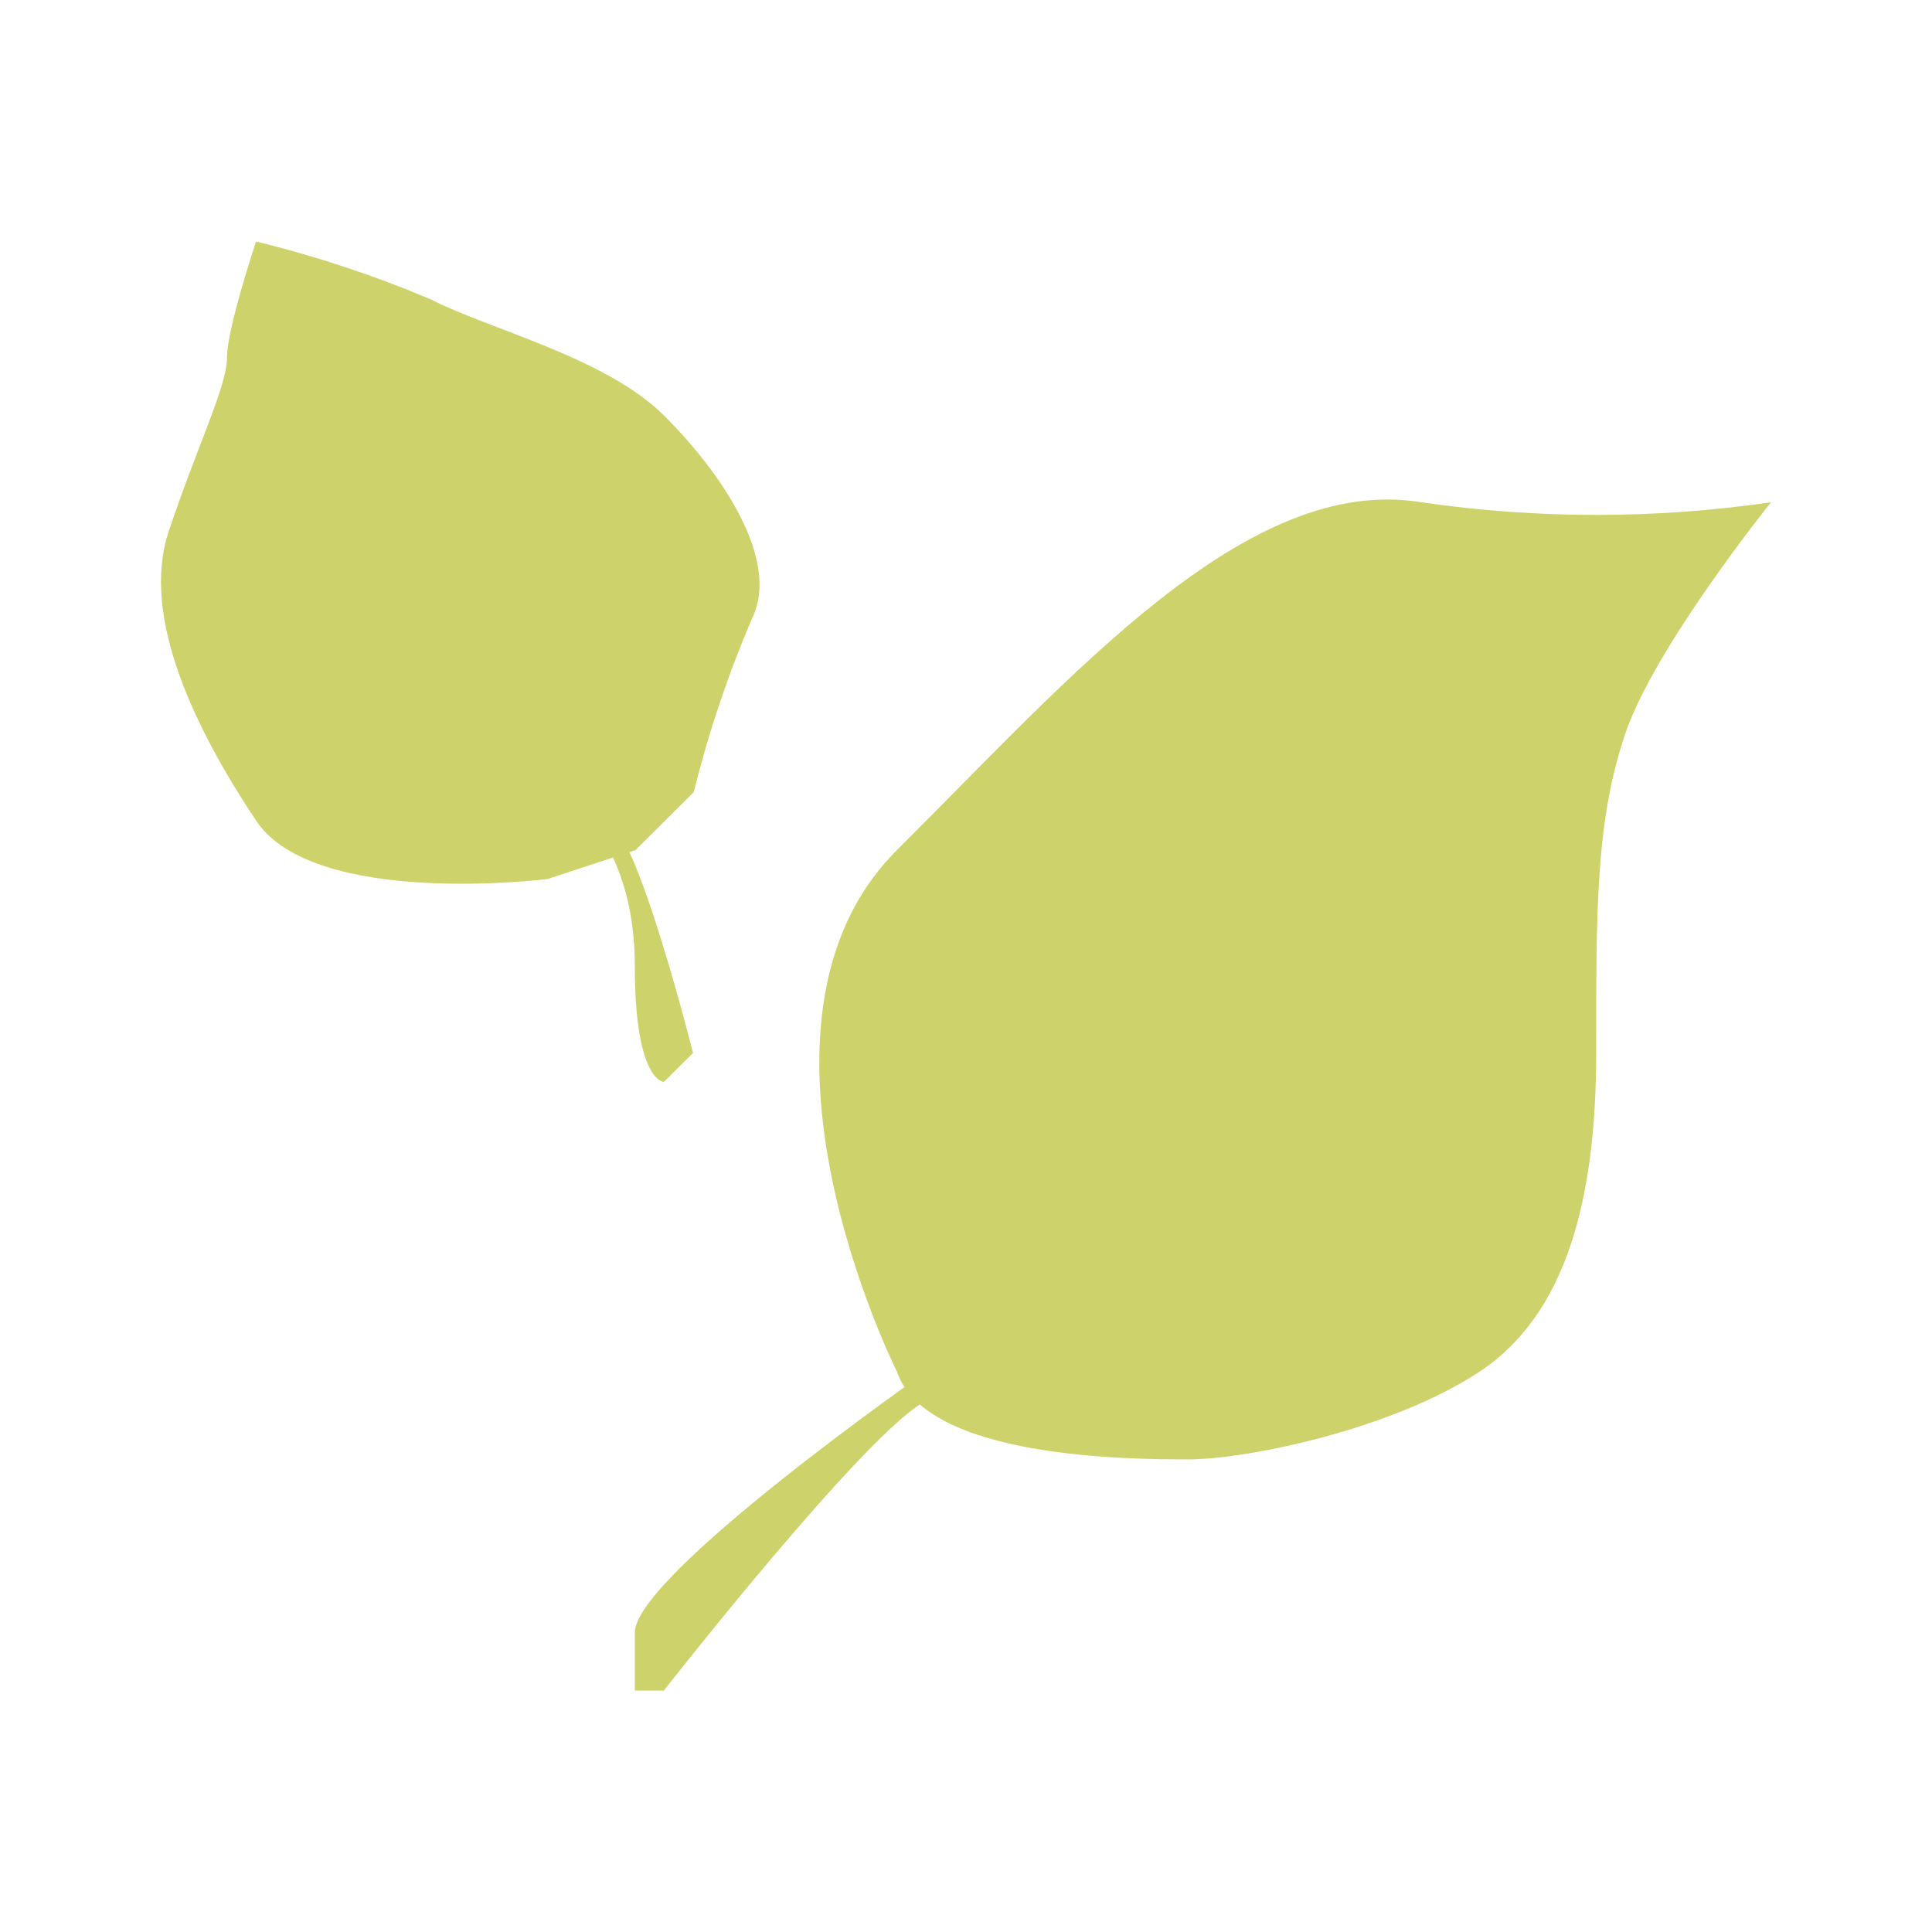
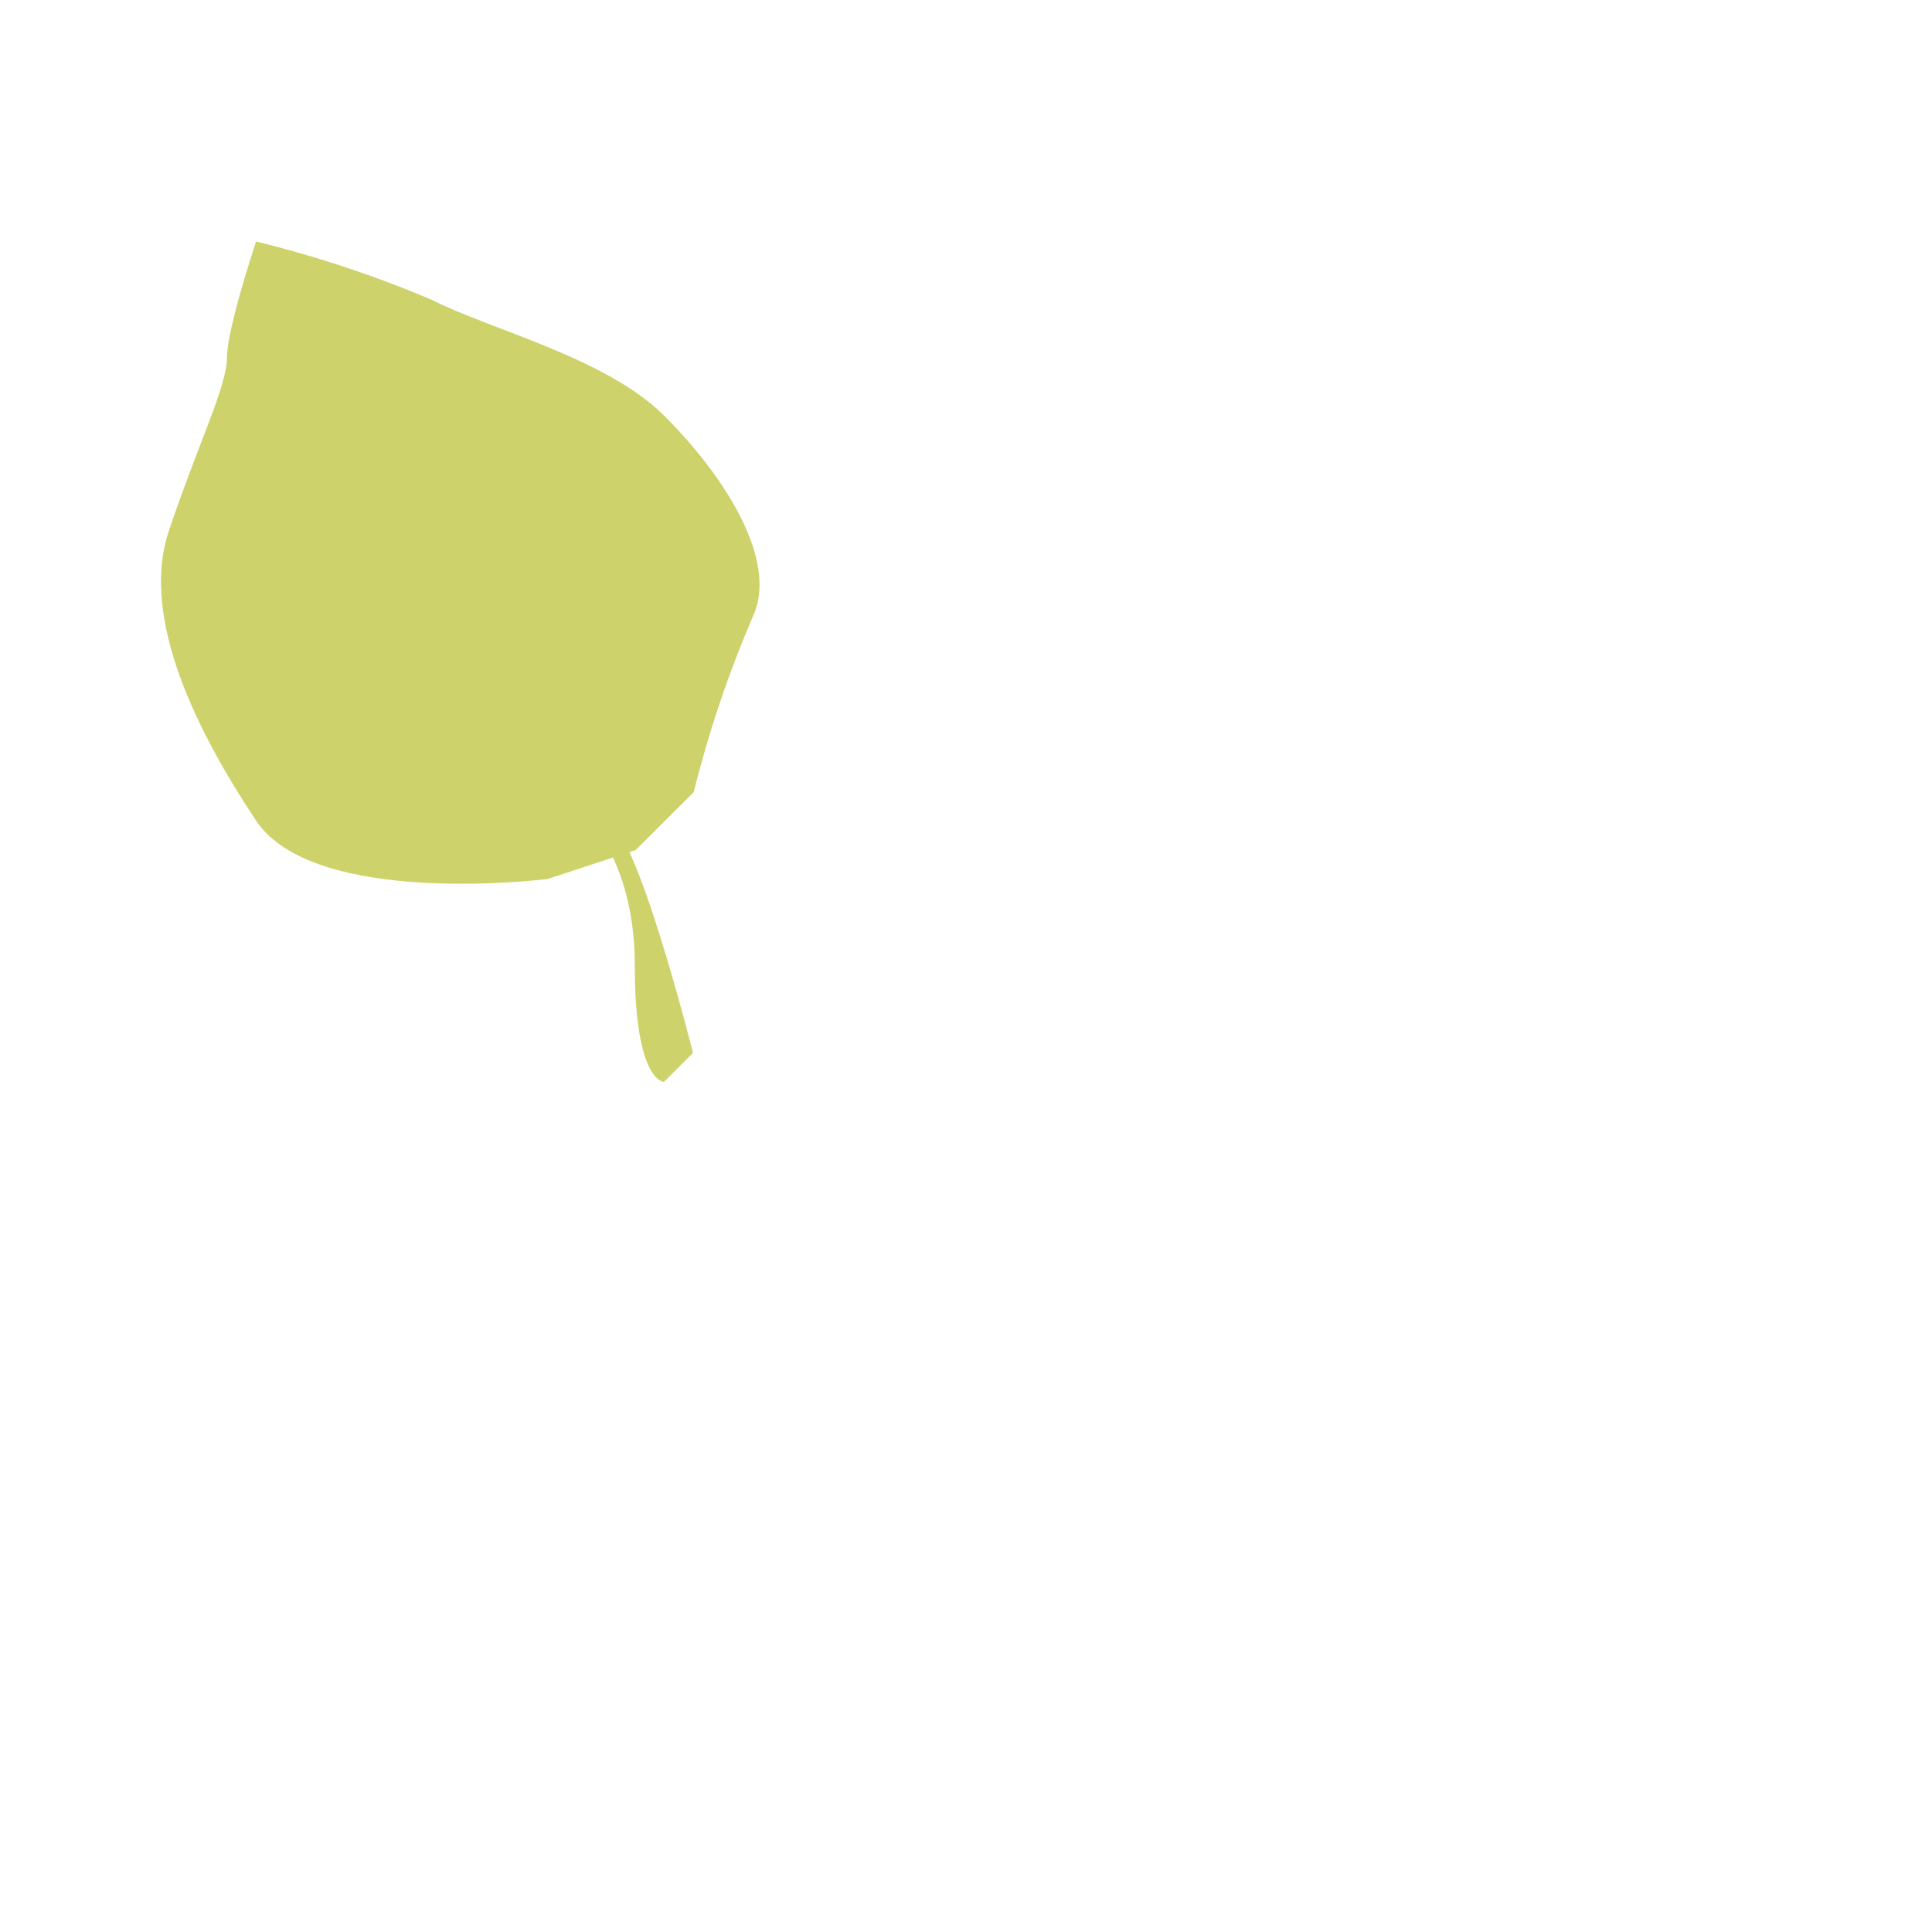
<svg xmlns="http://www.w3.org/2000/svg" fill="none" viewBox="0 0 100 100" height="100" width="100">
-   <path fill="#CDD36A" d="M46.425 70.996C46.425 70.996 37.386 53.002 46.425 44.001C55.464 34.999 64.522 24.499 73.57 25.998C79.57 26.869 85.666 26.869 91.667 25.998C91.667 25.998 85.631 33.5 84.116 37.996C82.6 42.493 82.618 47.016 82.618 54.501C82.618 61.985 81.112 67.998 76.583 70.996C72.054 73.993 64.522 75.537 61.508 75.537C58.495 75.537 47.941 75.501 46.425 70.996Z" />
-   <path fill="#CDD36A" d="M47.941 70.996C47.941 70.996 32.857 81.532 32.857 84.502V87.5H34.363C34.363 87.5 44.918 74.002 47.941 72.504C50.963 71.005 47.941 70.996 47.941 70.996Z" />
-   <path fill="#CDD36A" d="M28.338 45.499C28.338 45.499 16.276 47.016 13.254 42.475C10.232 37.933 7.228 32.002 8.735 27.496C10.241 22.991 11.748 20.003 11.748 18.504C11.748 17.005 13.254 12.5 13.254 12.5C16.346 13.256 19.372 14.258 22.303 15.498C25.316 17.042 31.351 18.504 34.364 21.502C37.377 24.499 40.399 29.004 38.929 32.002C37.682 34.917 36.671 37.927 35.907 41.003L32.894 44.001L28.338 45.499Z" />
+   <path fill="#CDD36A" d="M28.338 45.499C28.338 45.499 16.276 47.016 13.254 42.475C10.232 37.933 7.228 32.002 8.735 27.496C10.241 22.991 11.748 20.003 11.748 18.504C11.748 17.005 13.254 12.5 13.254 12.5C16.346 13.256 19.372 14.258 22.303 15.498C25.316 17.042 31.351 18.504 34.364 21.502C37.377 24.499 40.399 29.004 38.929 32.002C37.682 34.917 36.671 37.927 35.907 41.003L32.894 44.001L28.338 45.499" />
  <path fill="#CDD36A" d="M32.857 49.995C32.857 55.999 34.363 55.999 34.363 55.999L35.87 54.501C35.87 54.501 32.857 42.475 31.35 42.475C29.844 42.475 32.857 44.001 32.857 49.995Z" />
</svg>